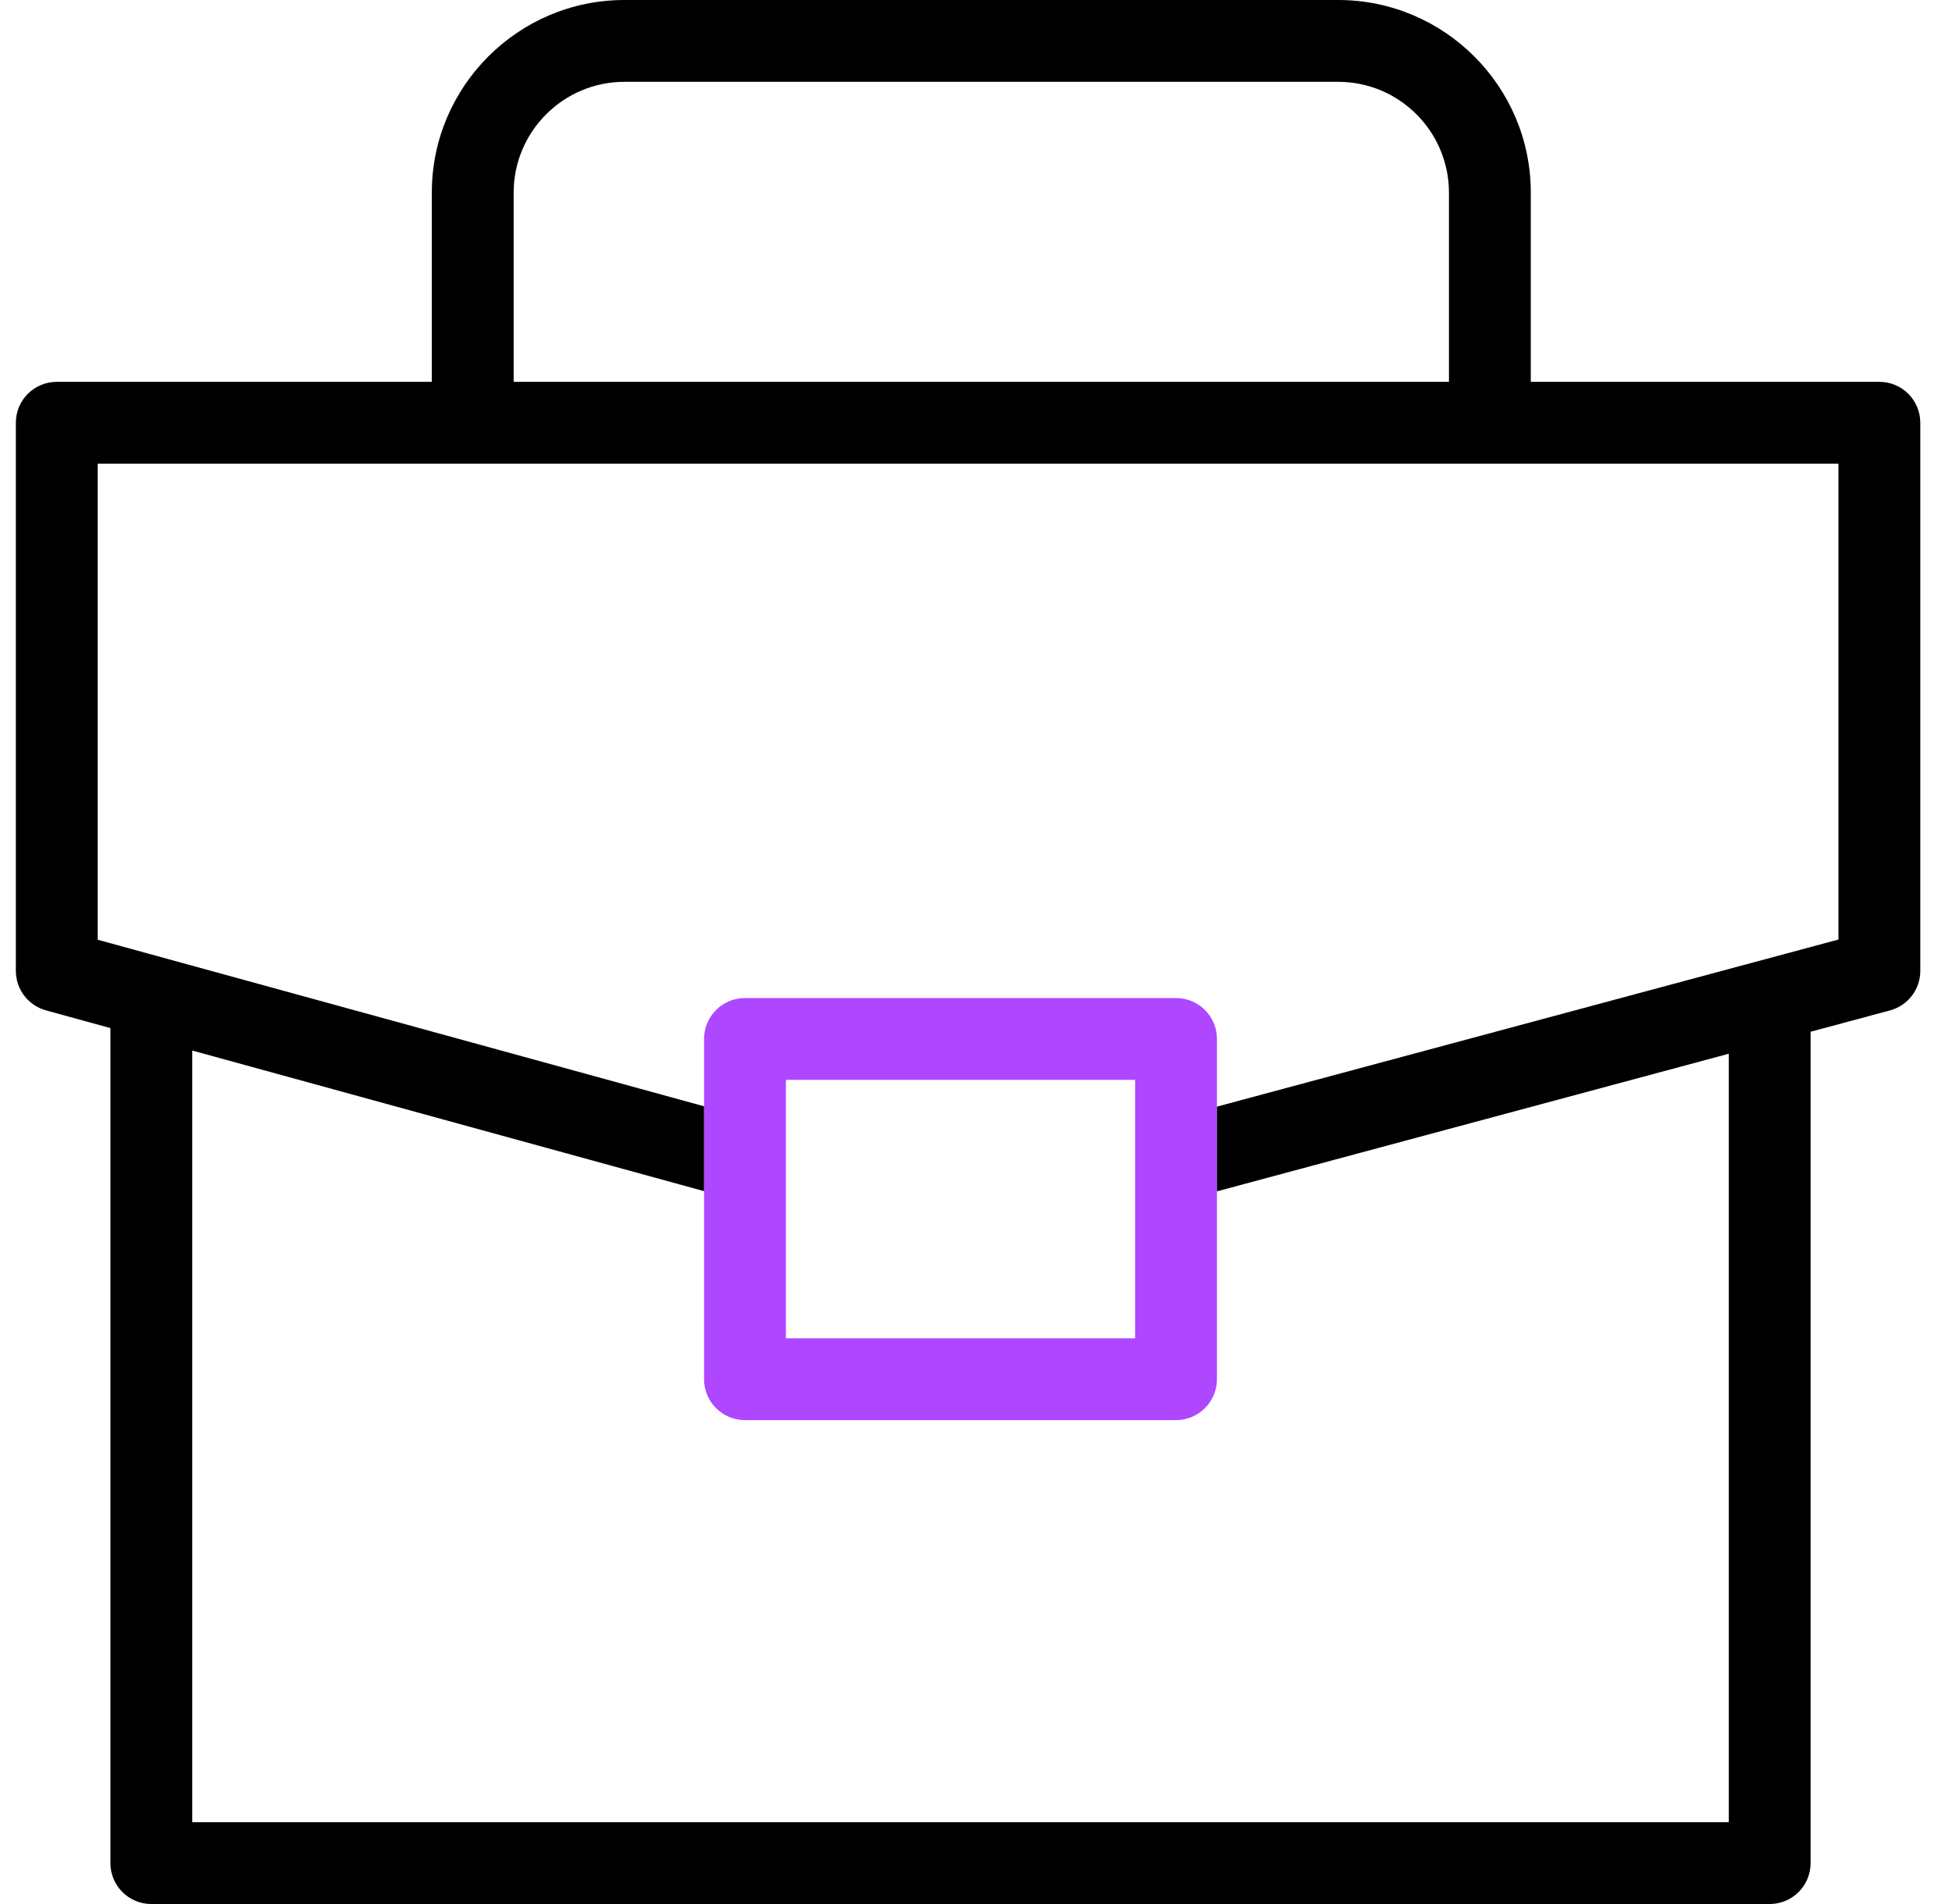
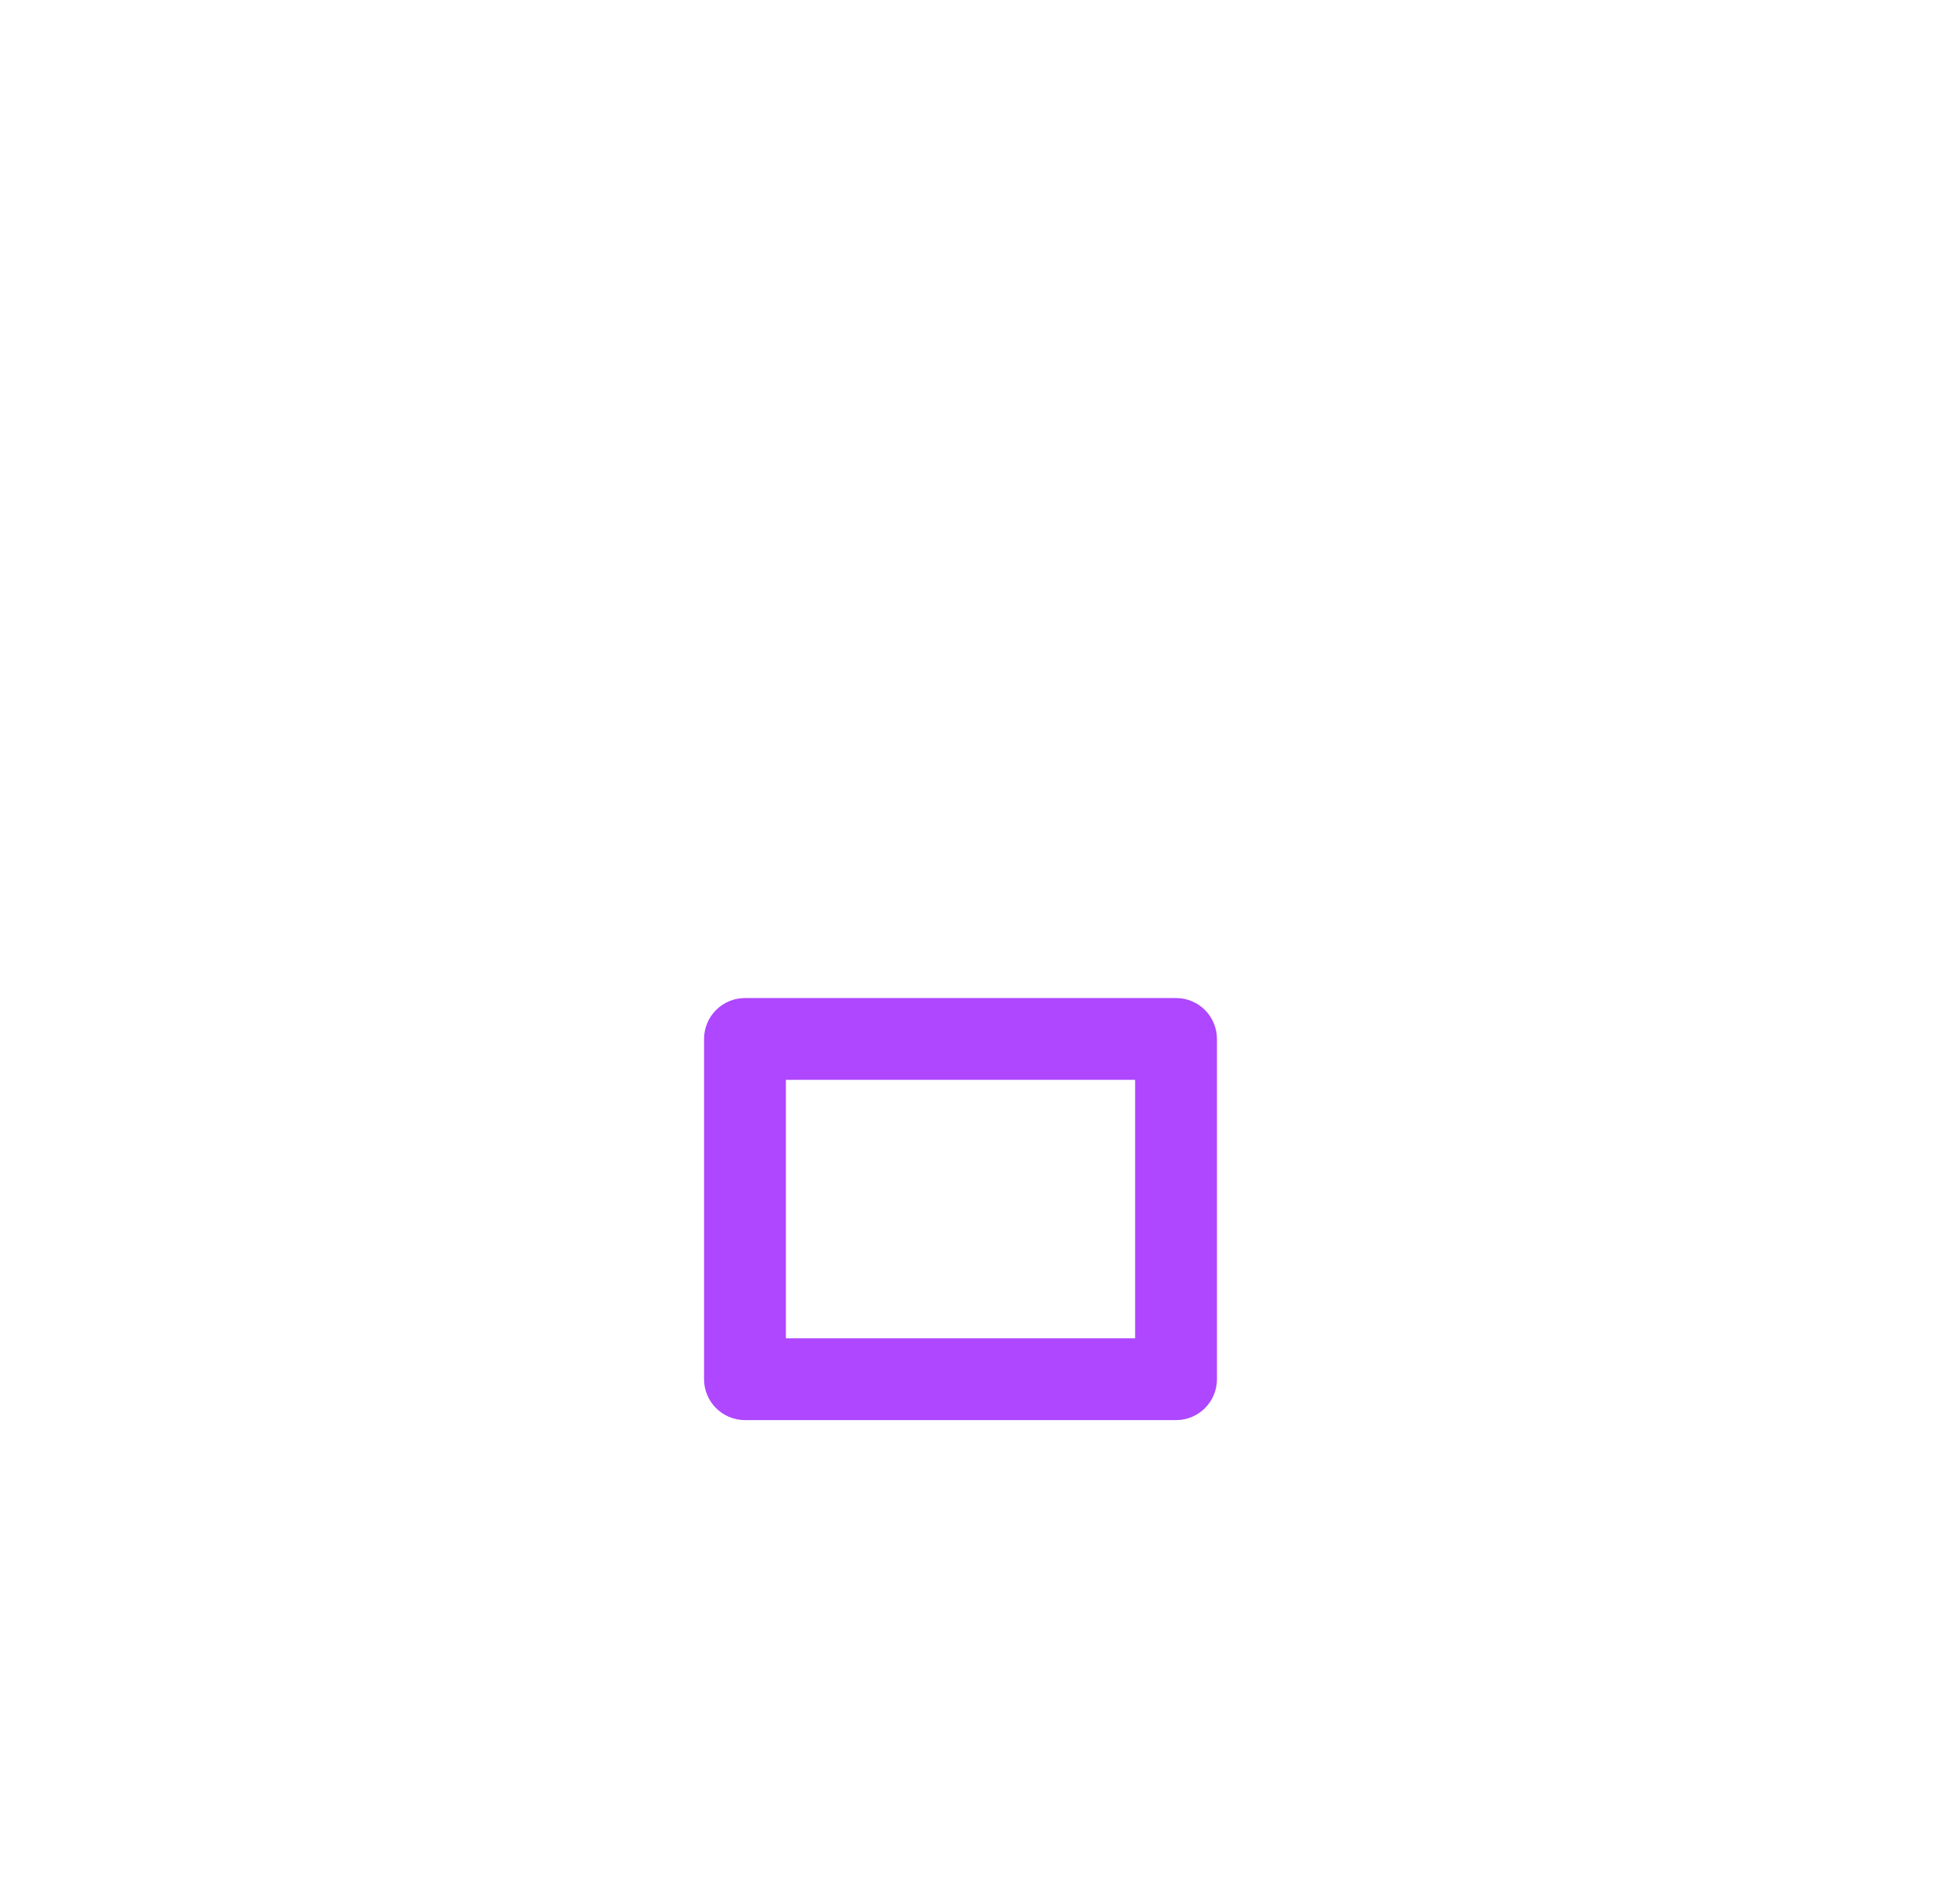
<svg xmlns="http://www.w3.org/2000/svg" width="41" height="40" viewBox="0 0 41 40" fill="none">
  <path d="M24.702 20.967H15.648C15.173 20.967 14.788 21.352 14.788 21.827V23.241V25.024V28.975C14.788 29.449 15.173 29.834 15.648 29.834H24.702C25.176 29.834 25.561 29.449 25.561 28.975V25.028V23.248V21.827C25.561 21.352 25.176 20.967 24.702 20.967ZM23.842 28.115H16.507V22.686H23.842V28.115Z" fill="#AE47FF" />
-   <path d="M39.474 8.022H32.153V4.046C32.153 1.815 30.338 0 28.107 0H13.116C10.885 0 9.07 1.815 9.07 4.046V8.022H1.193C0.718 8.022 0.333 8.406 0.333 8.881V20.397C0.333 20.784 0.592 21.123 0.965 21.226L2.319 21.598V39.141C2.319 39.615 2.704 40 3.178 40H37.171C37.645 40 38.03 39.615 38.03 39.141V21.675L39.697 21.227C40.073 21.126 40.334 20.786 40.334 20.397V8.881C40.334 8.406 39.949 8.022 39.474 8.022ZM10.789 4.046C10.789 2.763 11.833 1.719 13.116 1.719H28.107C29.39 1.719 30.434 2.763 30.434 4.046V8.022H10.789V4.046ZM38.615 19.738L25.561 23.248V25.028L36.312 22.137V38.281H4.038V22.07L14.788 25.024V23.241L2.052 19.742V9.74H38.615V19.738Z" fill="black" />
</svg>